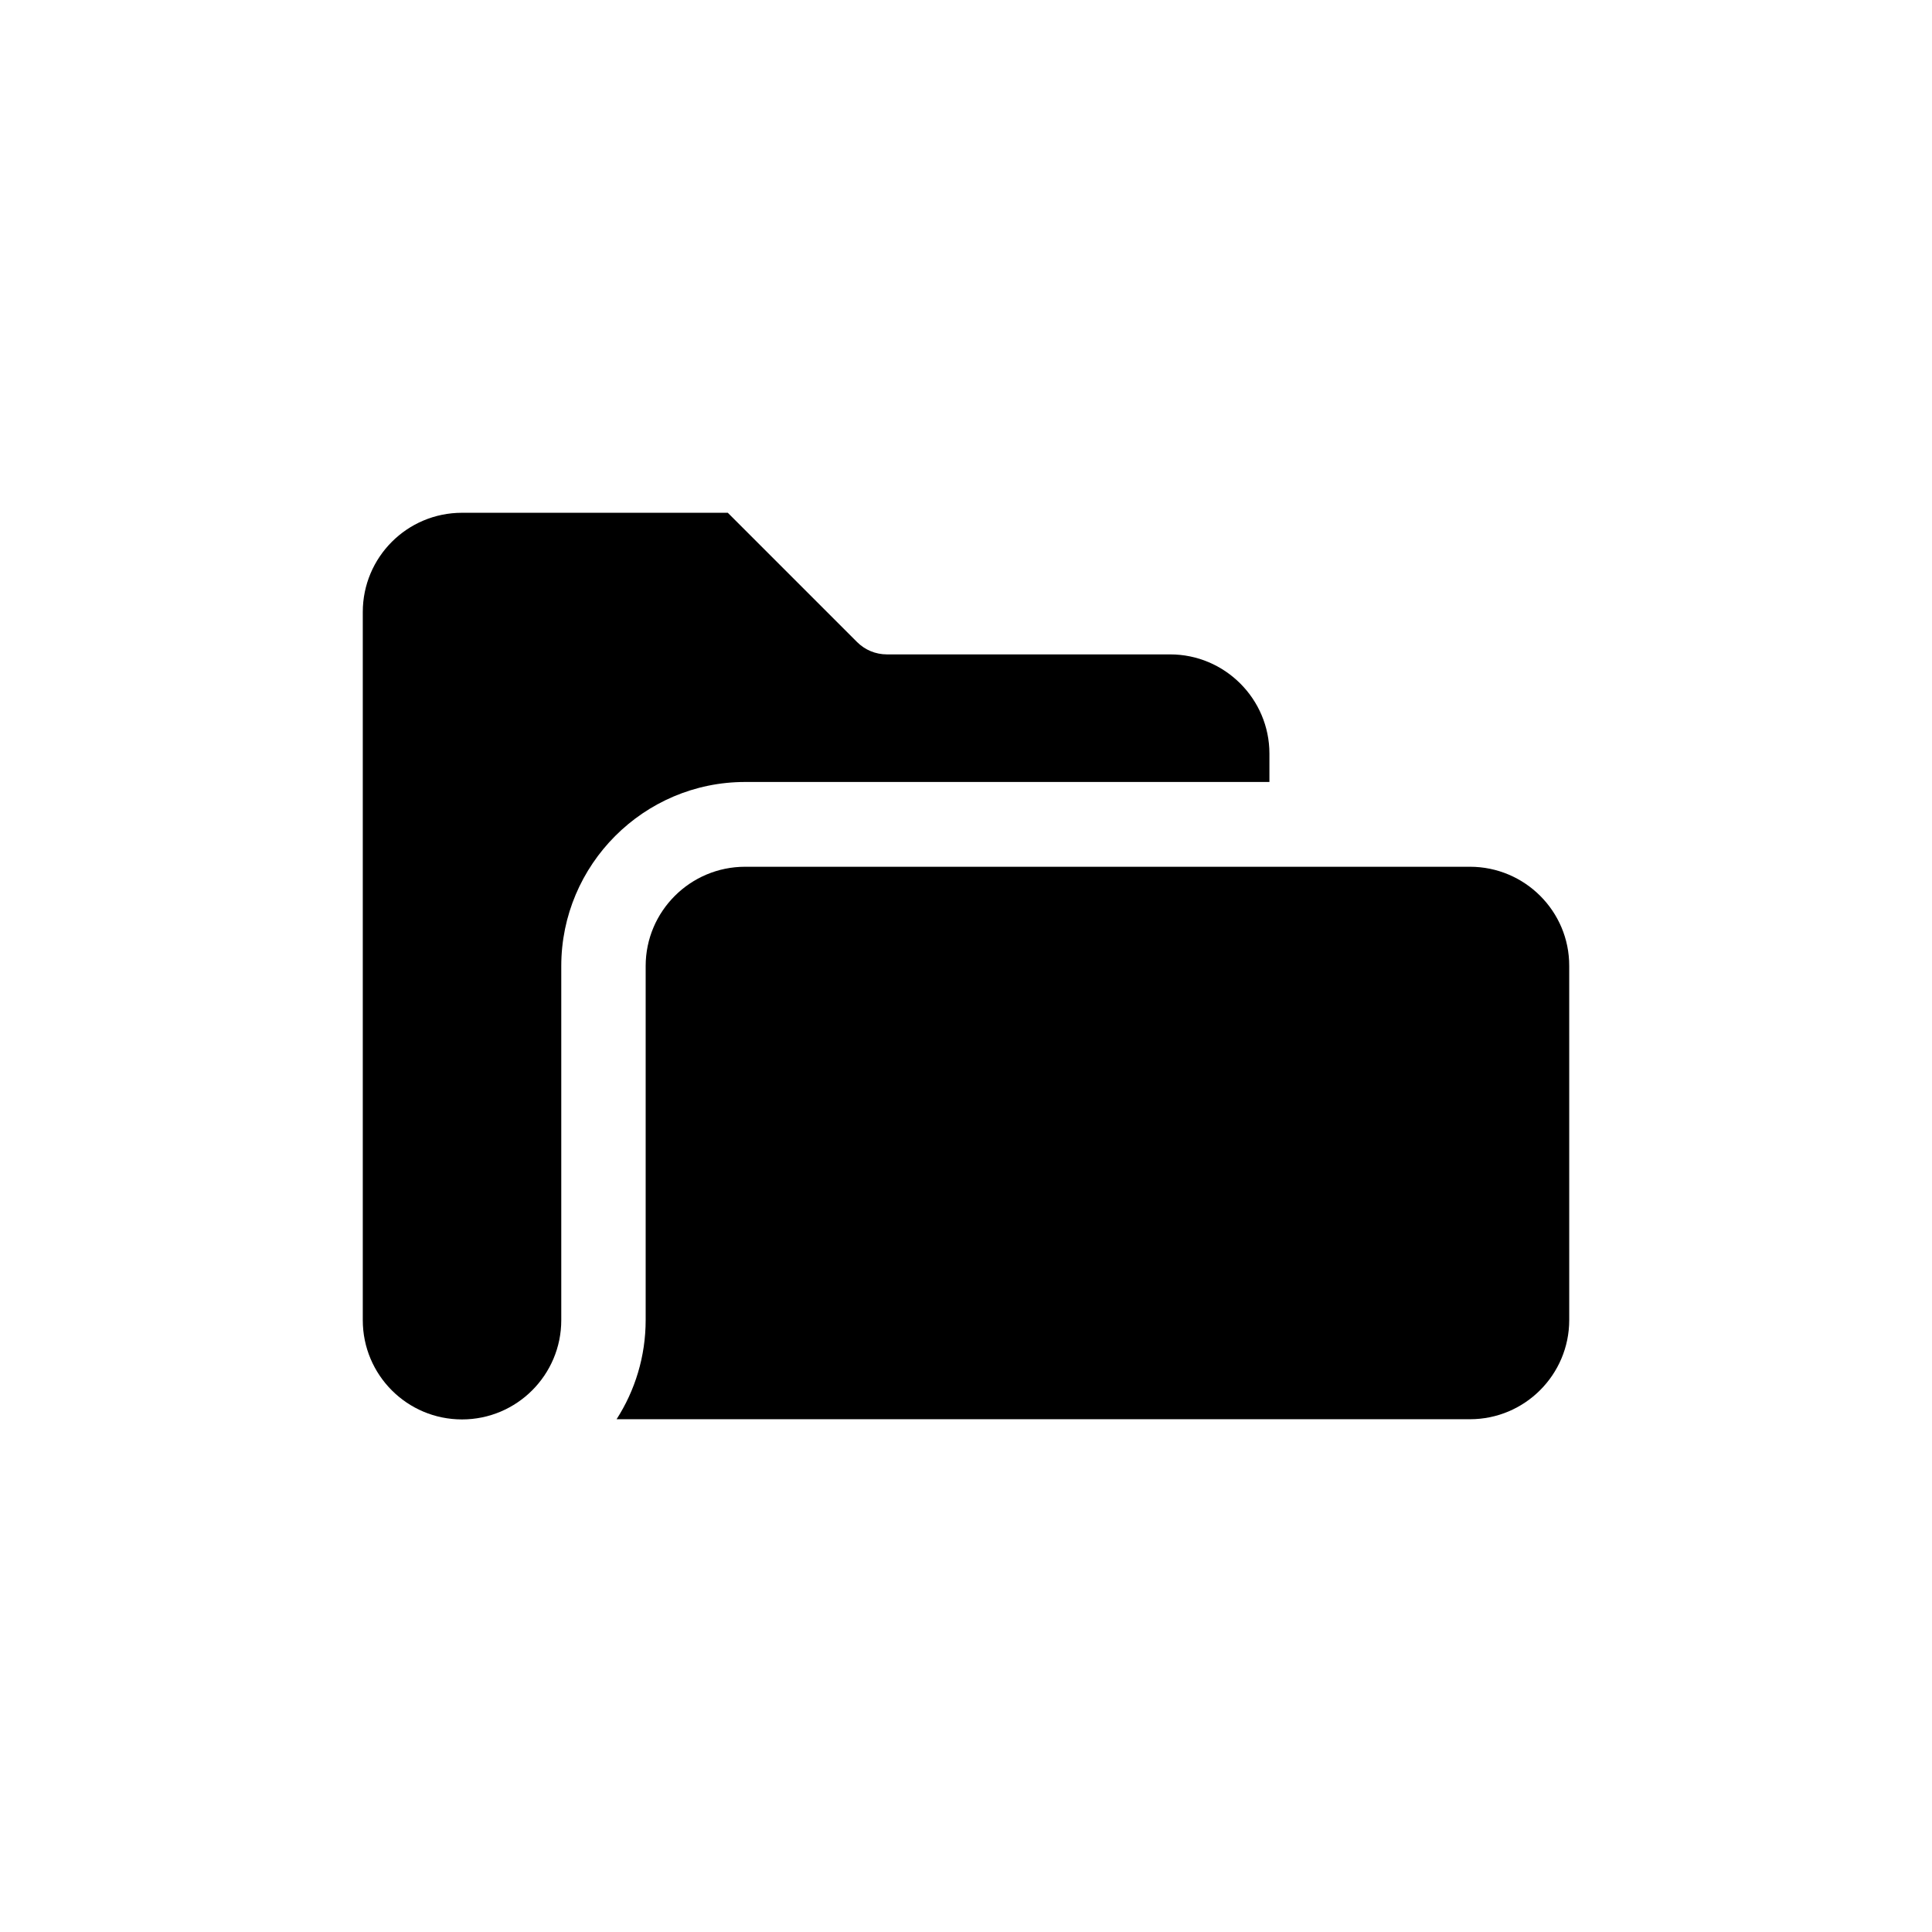
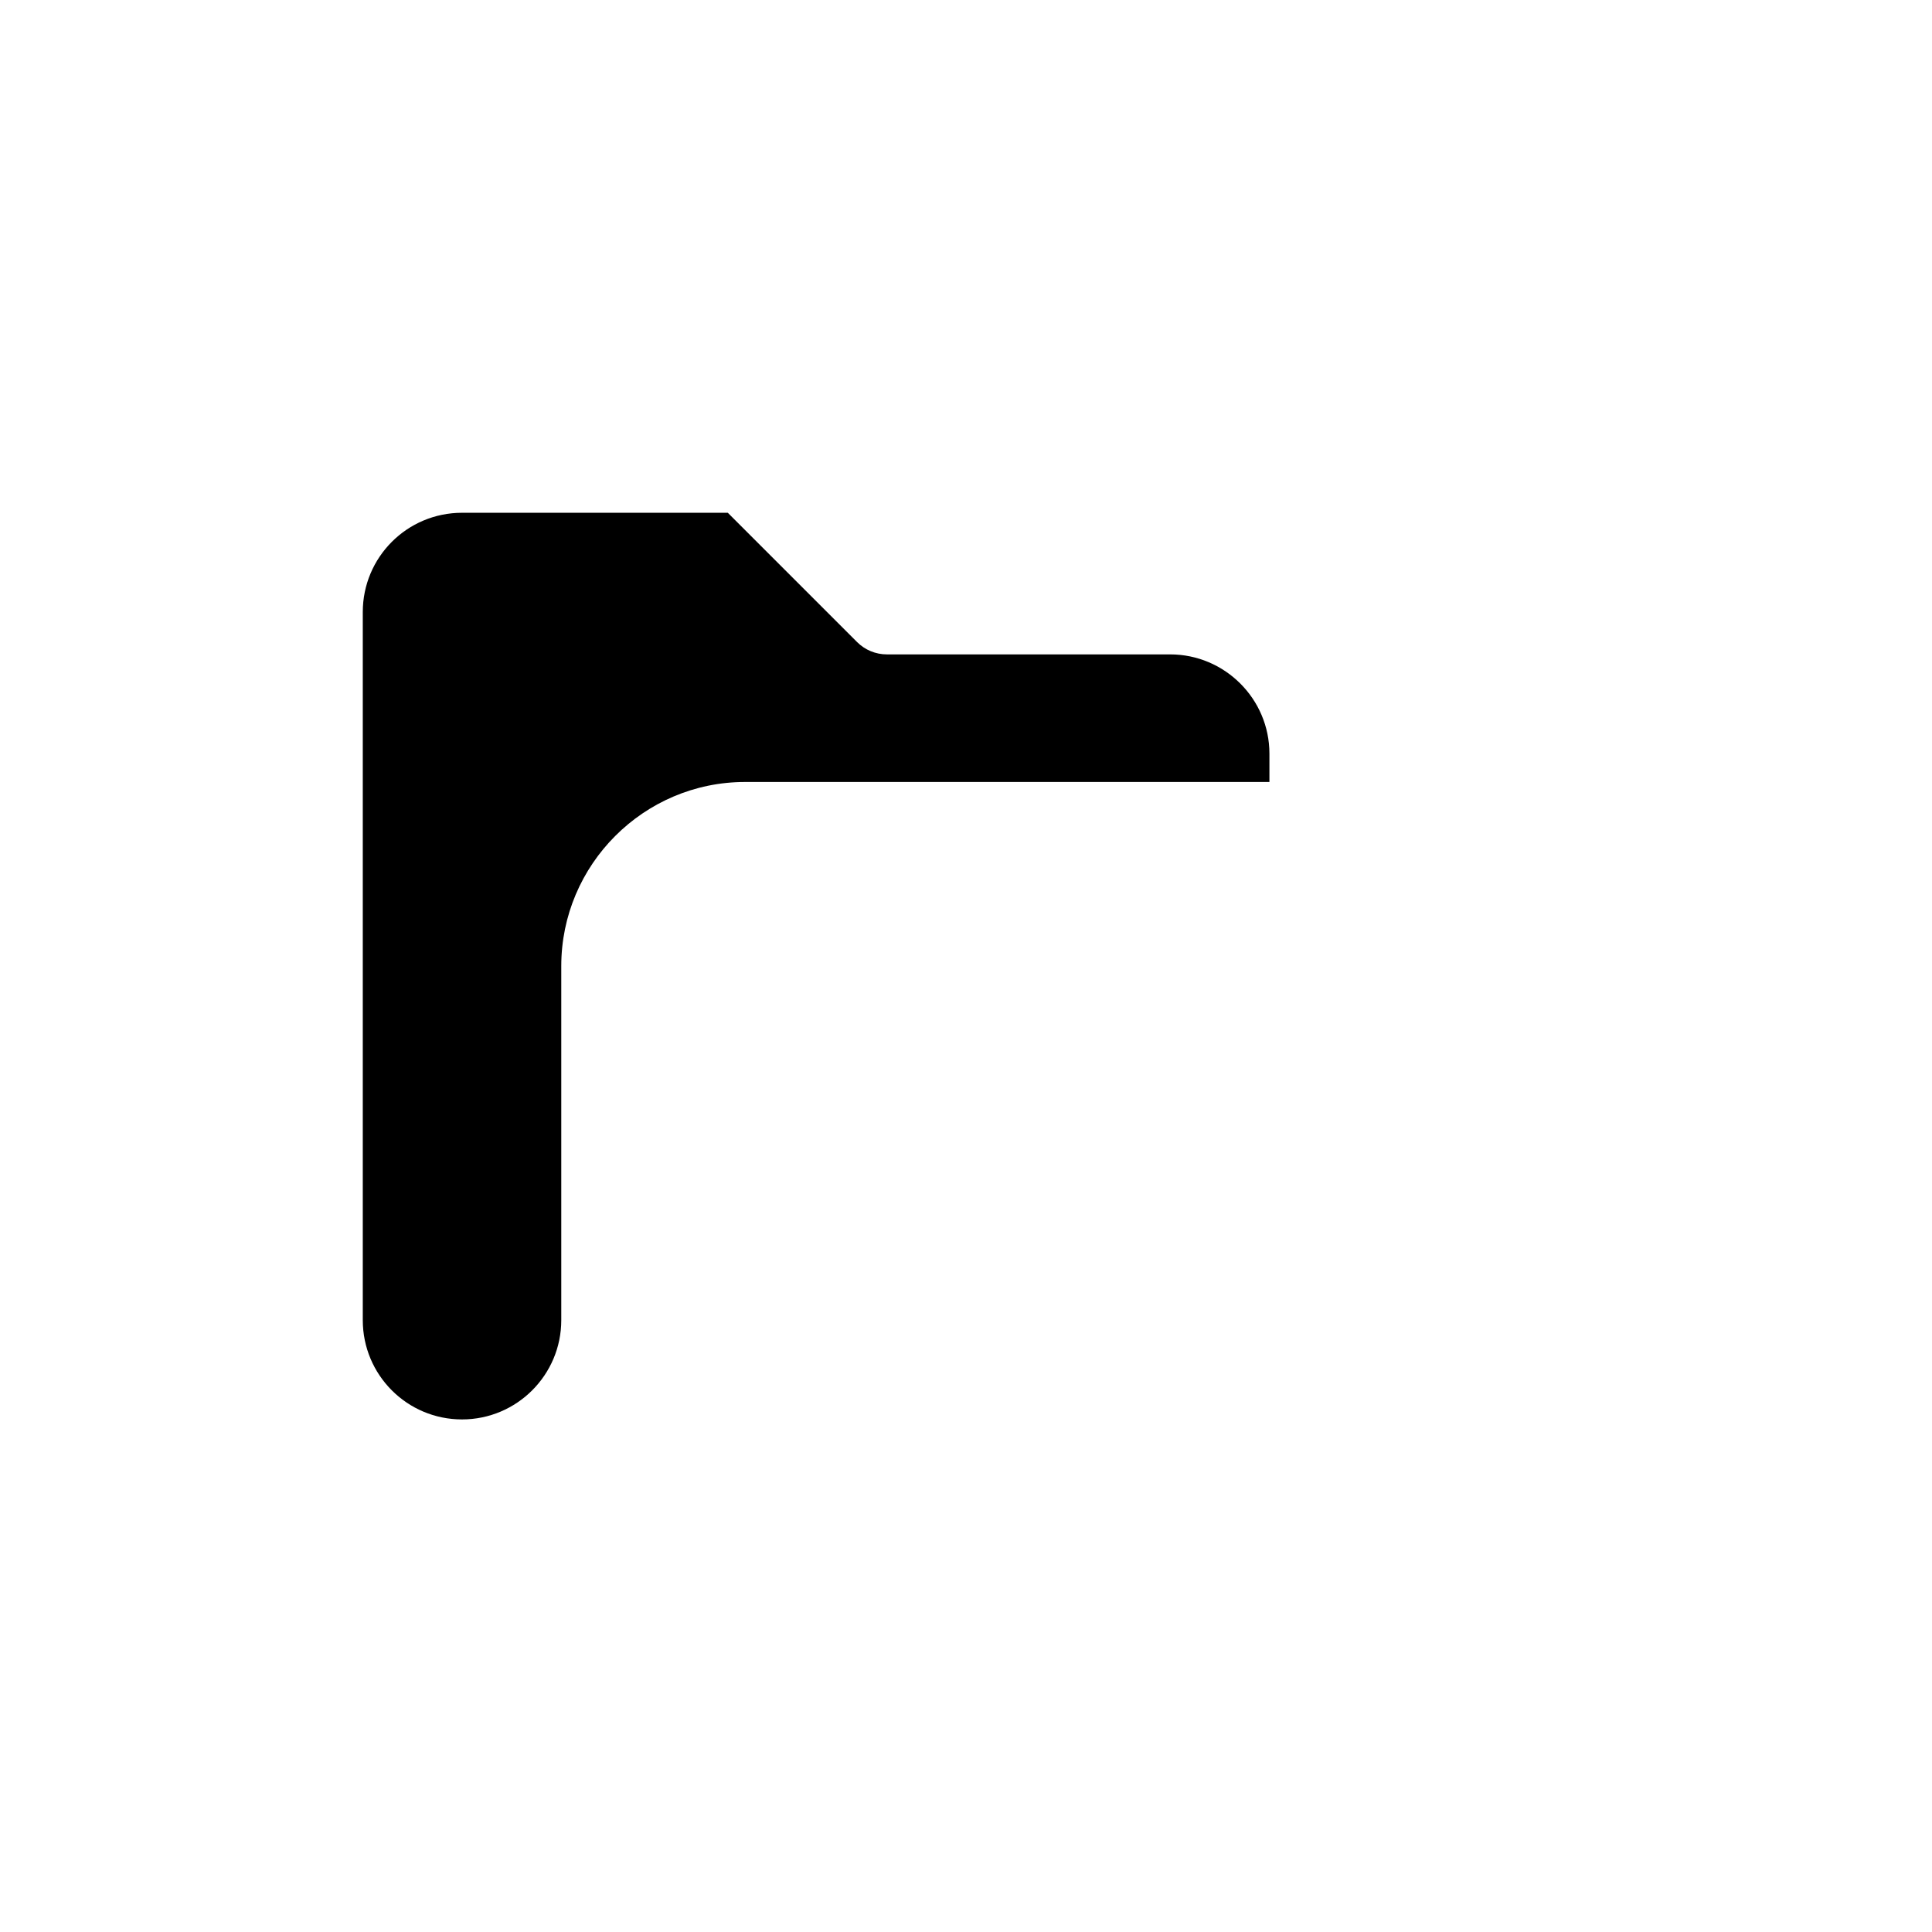
<svg xmlns="http://www.w3.org/2000/svg" fill="#000000" width="800px" height="800px" version="1.1" viewBox="144 144 512 512">
  <g>
-     <path d="m533.56 373.7h-192.1c-14.512 0-26.352 11.789-26.352 26.301v93.809c0 9.672-2.82 18.691-7.707 26.301h226.16c14.508 0 26.301-11.789 26.301-26.301l-0.004-93.809c0.051-14.512-11.789-26.301-26.297-26.301z" />
    <path d="m480.41 351.23v-7.508c0-14.508-11.84-26.301-26.301-26.301h-75.066c-2.973 0-5.793-1.16-7.91-3.273l-34.258-34.258h-70.434c-14.559 0-26.301 11.789-26.301 26.301v187.67c0 14.508 11.738 26.301 26.301 26.301 14.508 0 26.301-11.789 26.301-26.301v-93.859c0-26.852 21.867-48.77 48.719-48.77z" />
  </g>
</svg>